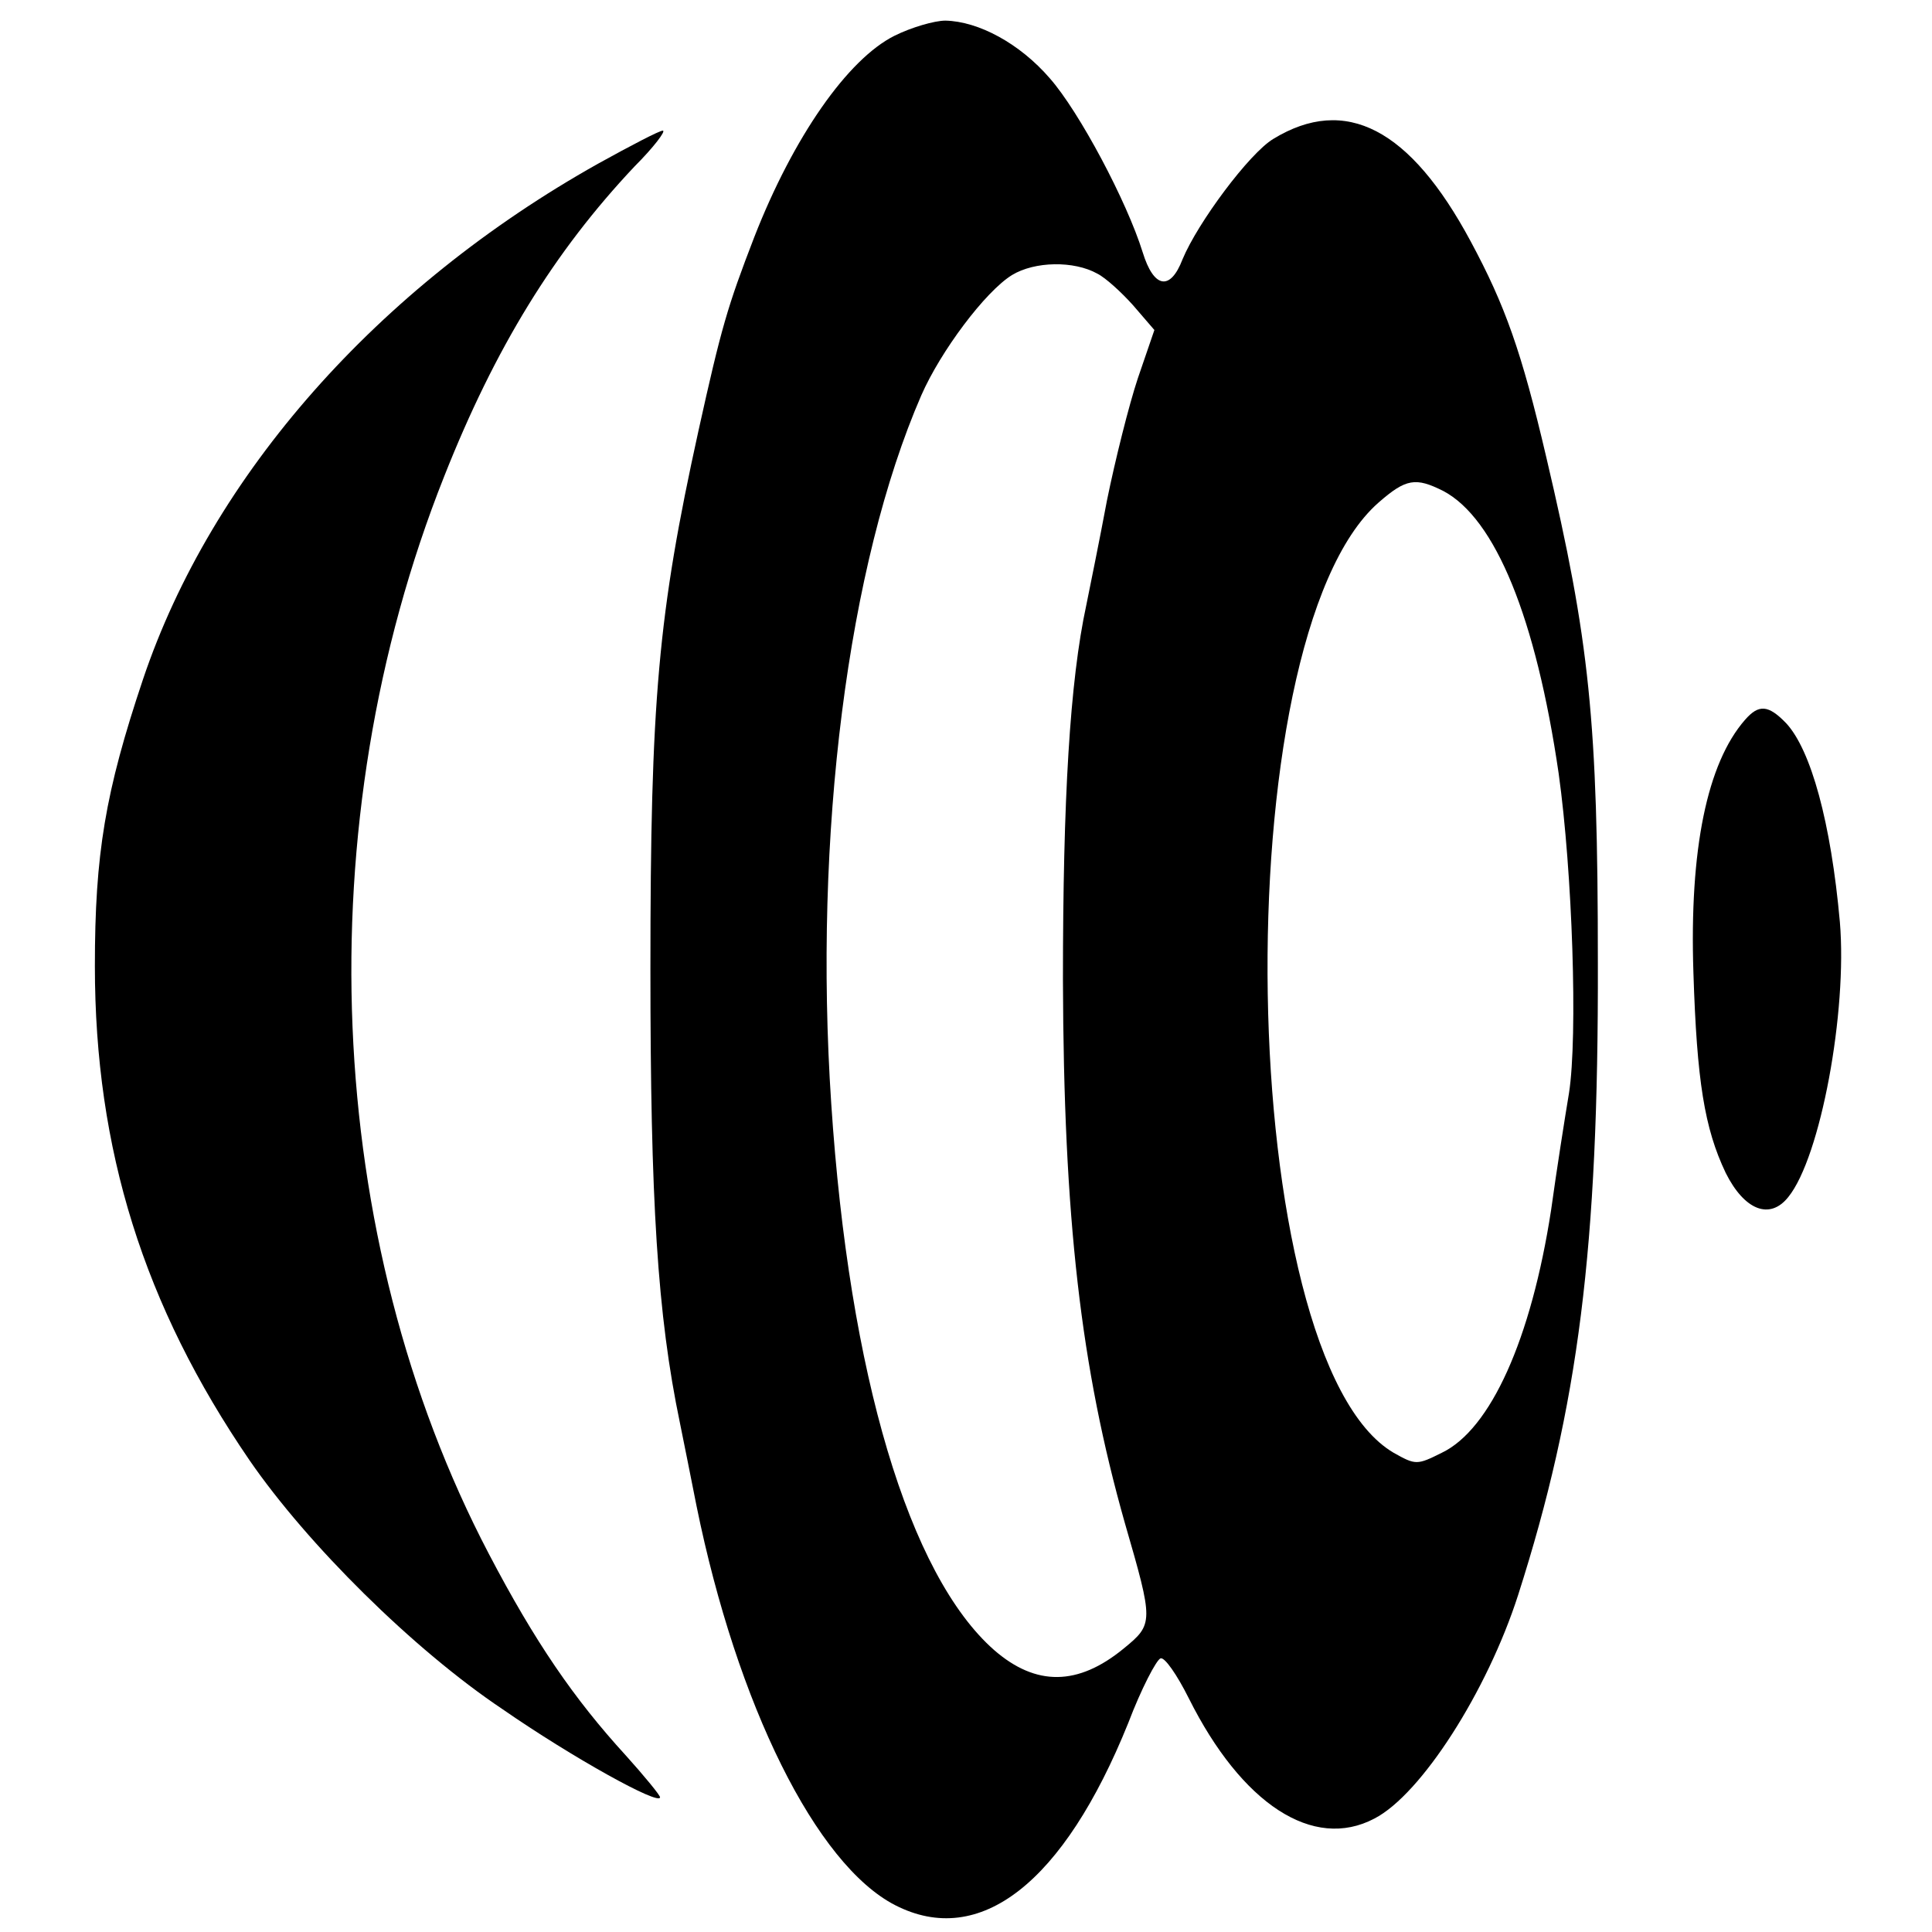
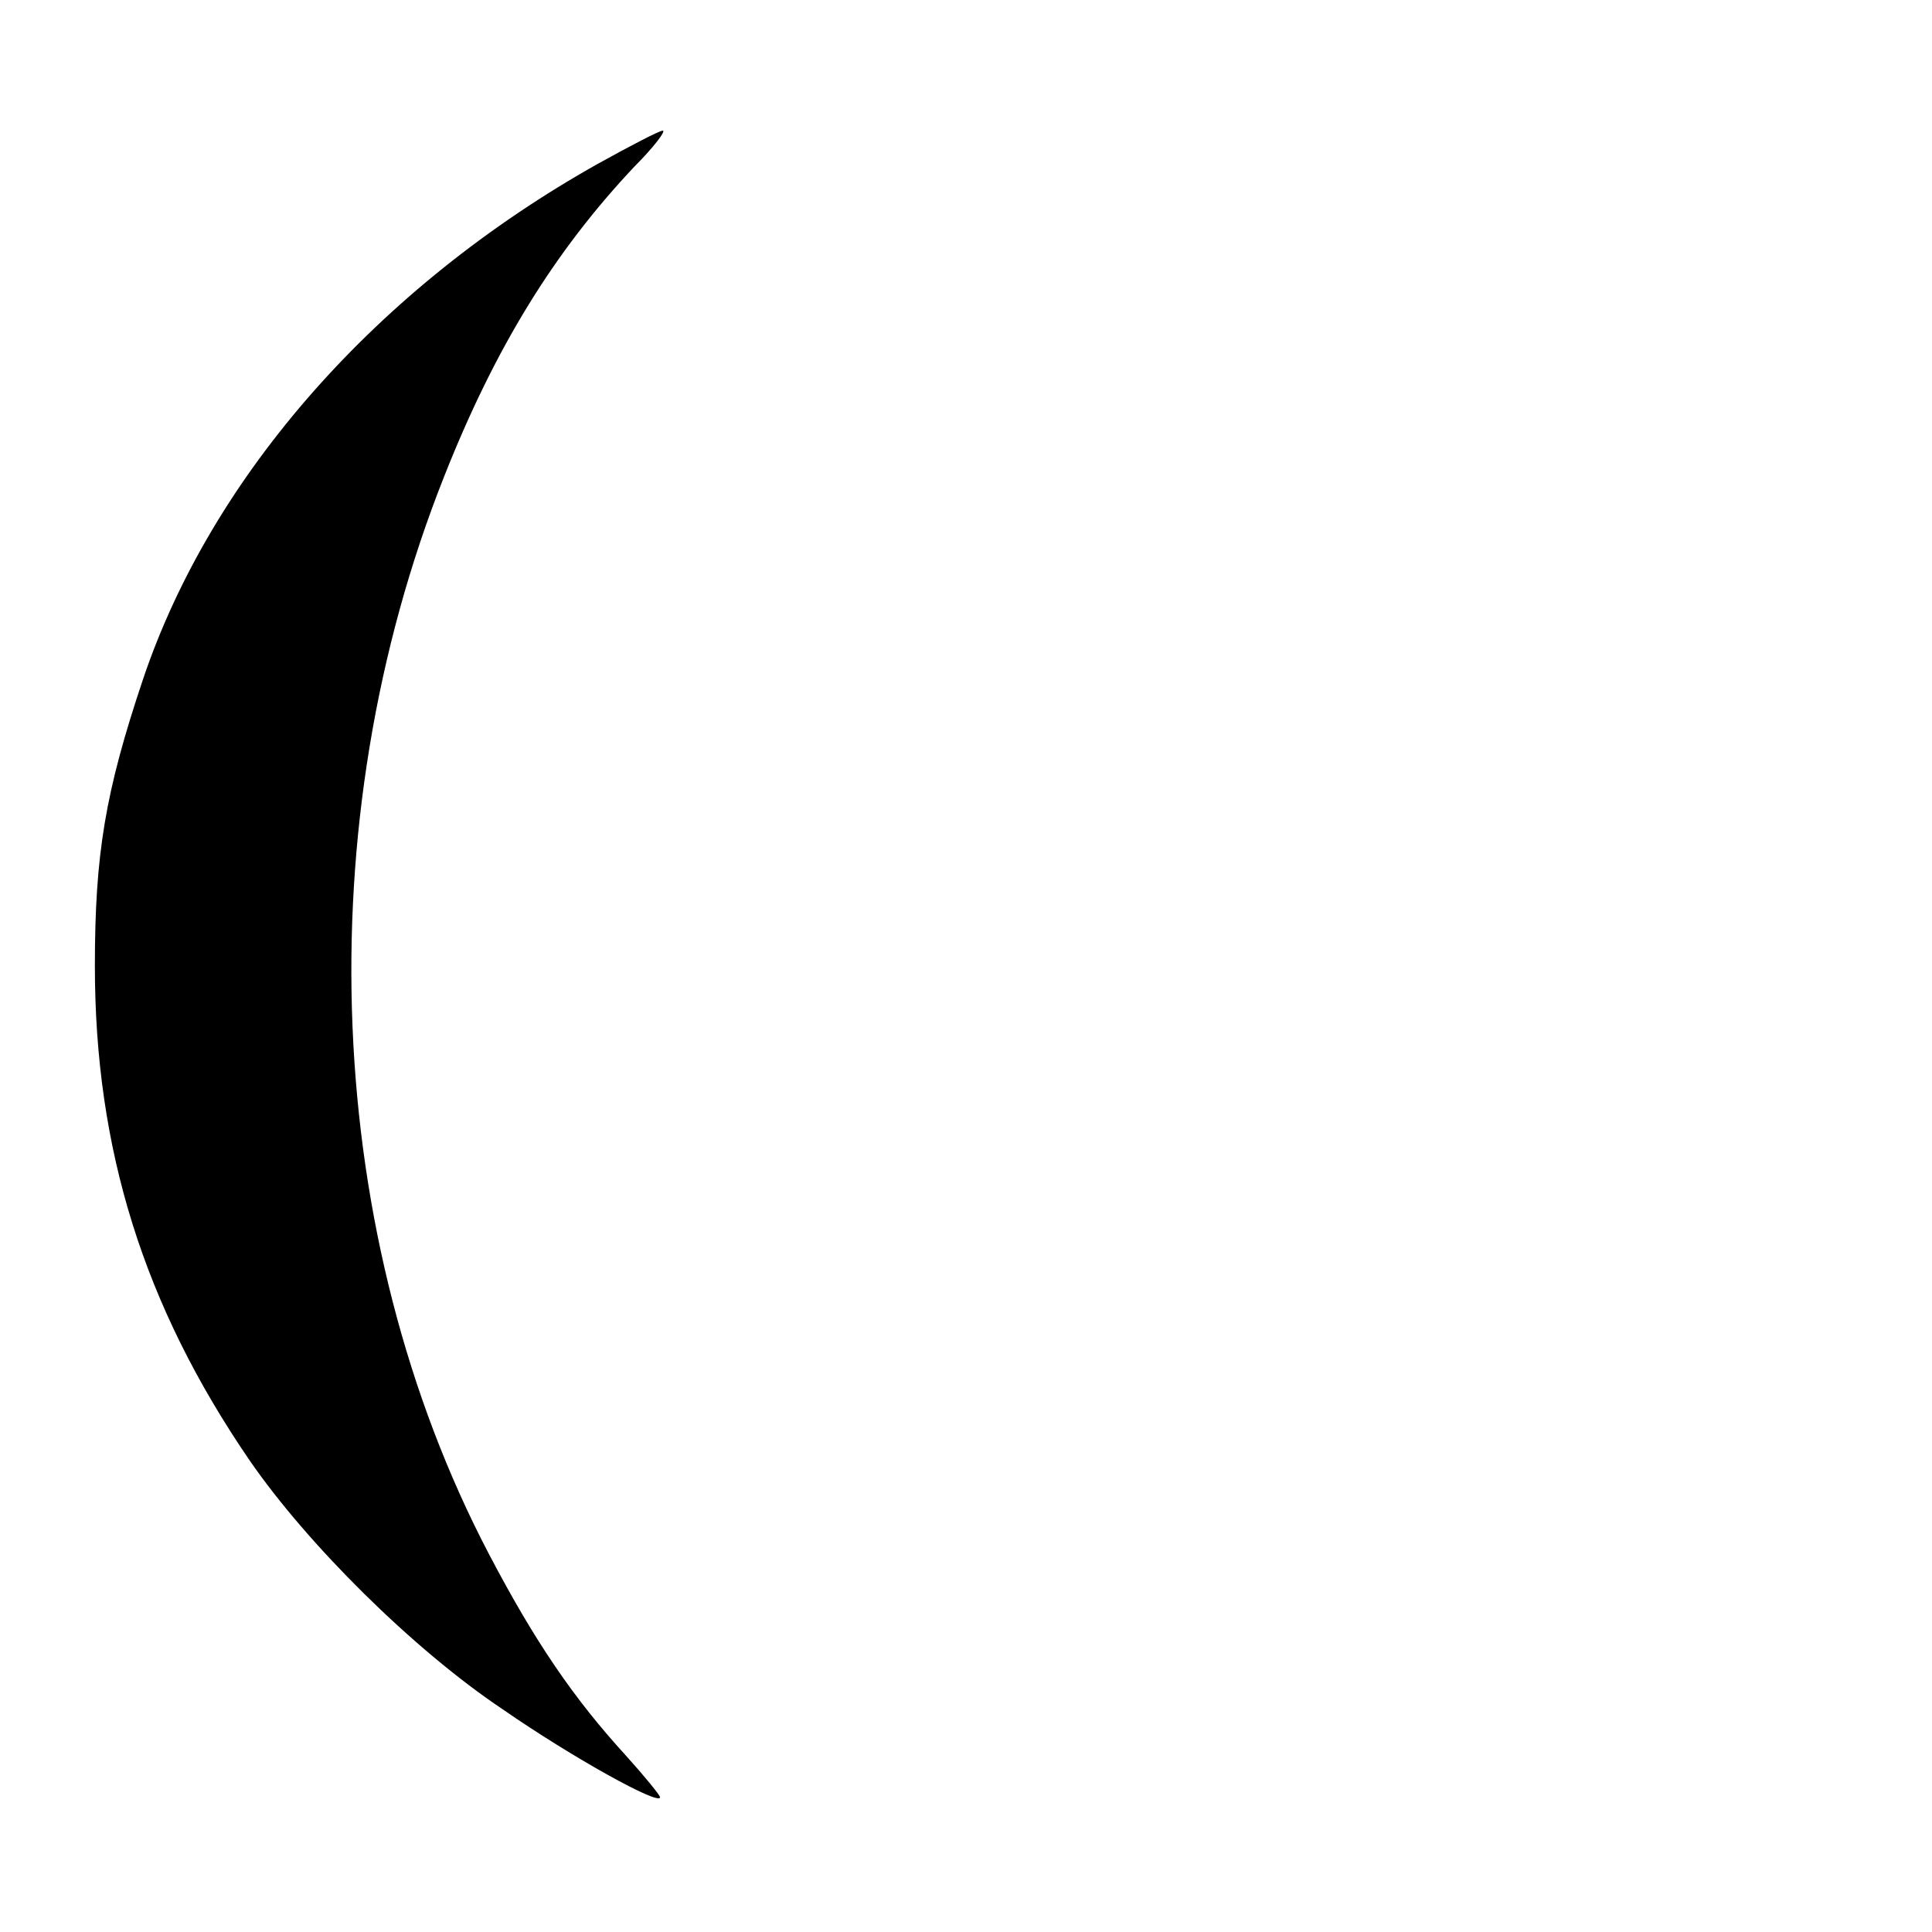
<svg xmlns="http://www.w3.org/2000/svg" version="1.0" width="281pt" height="281pt" viewBox="0 0 281 281" preserveAspectRatio="xMidYMid meet">
  <g transform="translate(0,281) scale(0.1,-0.1)" fill="#000000" stroke="none">
-     <path d="M1301 2758 c-68 -34 -147 -147 -204 -293 -39 -101 -48 -132 -81 -281 -59 -268 -70 -392 -70 -784 0 -336 10 -502 43 -660 5 -25 16 -79 24 -120 59 -290 174 -522 289 -581 123 -63 245 32 339 265 19 50 41 92 47 94 6 2 24 -24 41 -58 77 -154 181 -222 270 -175 68 35 164 185 209 325 88 275 117 506 116 920 0 353 -12 467 -75 735 -36 154 -60 221 -110 314 -88 164 -182 213 -287 149 -35 -21 -110 -122 -132 -175 -18 -47 -42 -42 -58 10 -23 74 -92 204 -135 253 -44 51 -104 83 -152 84 -16 0 -50 -10 -74 -22z m295 -346 c12 -6 35 -27 52 -46 l31 -36 -24 -70 c-13 -39 -33 -119 -45 -178 -11 -59 -25 -127 -30 -152 -24 -111 -34 -282 -34 -545 1 -348 26 -564 90 -790 42 -145 42 -147 -2 -183 -66 -54 -127 -55 -188 -2 -124 109 -211 401 -237 795 -26 390 24 784 131 1030 28 64 93 151 132 175 33 20 90 21 124 2z m503 -316 c76 -40 135 -185 168 -411 20 -143 28 -382 15 -465 -6 -36 -18 -112 -26 -170 -29 -188 -88 -319 -159 -353 -36 -18 -38 -18 -70 0 -232 136 -249 1183 -22 1382 40 35 54 37 94 17z" />
    <path d="M870 2572 c-321 -180 -562 -453 -662 -750 -55 -164 -70 -254 -70 -417 0 -267 71 -494 225 -719 84 -122 238 -275 368 -362 101 -70 229 -141 229 -128 0 3 -23 31 -50 61 -75 82 -132 165 -199 293 -241 460 -266 1061 -65 1567 74 187 160 327 277 451 28 28 46 52 41 52 -5 0 -47 -22 -94 -48z" />
-     <path d="M2538 1763 c-55 -63 -81 -188 -75 -368 5 -157 16 -226 47 -291 27 -54 64 -69 91 -35 47 58 86 270 75 400 -13 145 -42 250 -78 289 -26 27 -40 28 -60 5z" />
+     <path d="M2538 1763 z" />
  </g>
</svg>